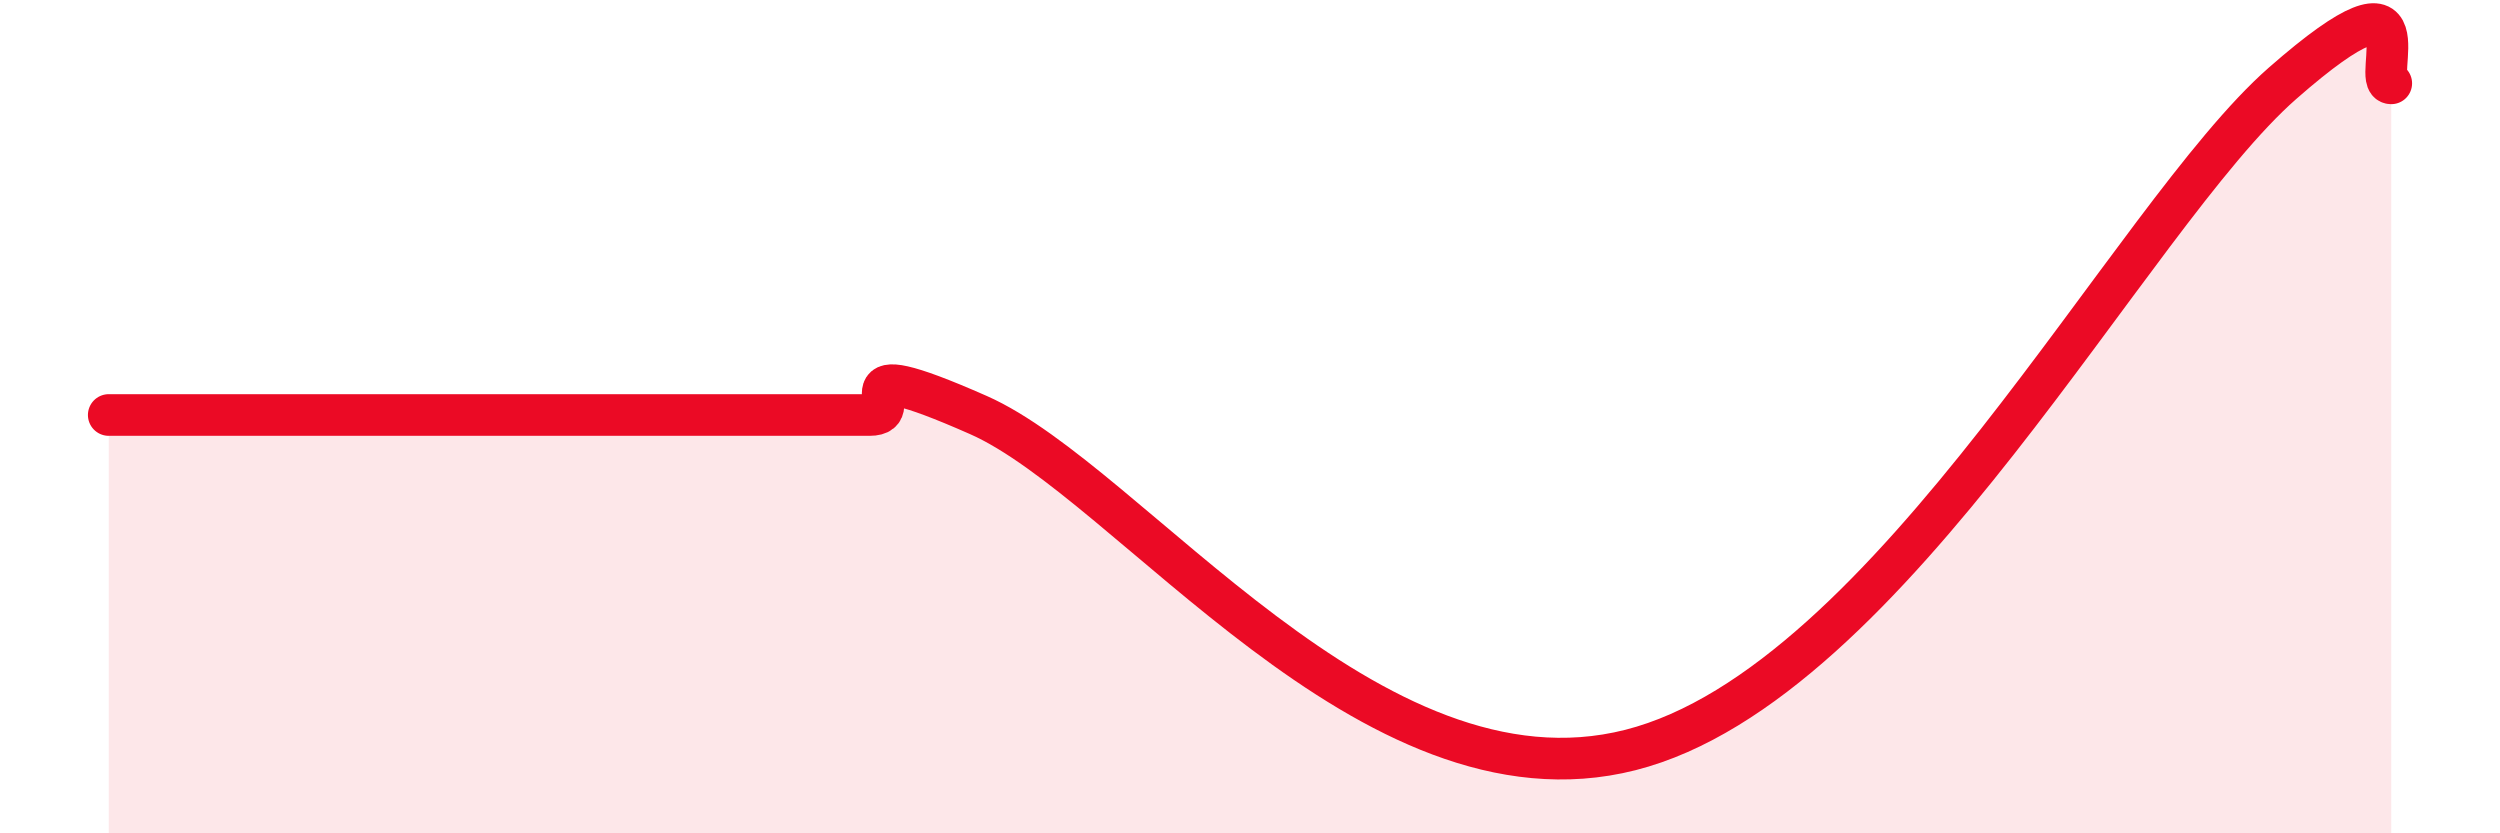
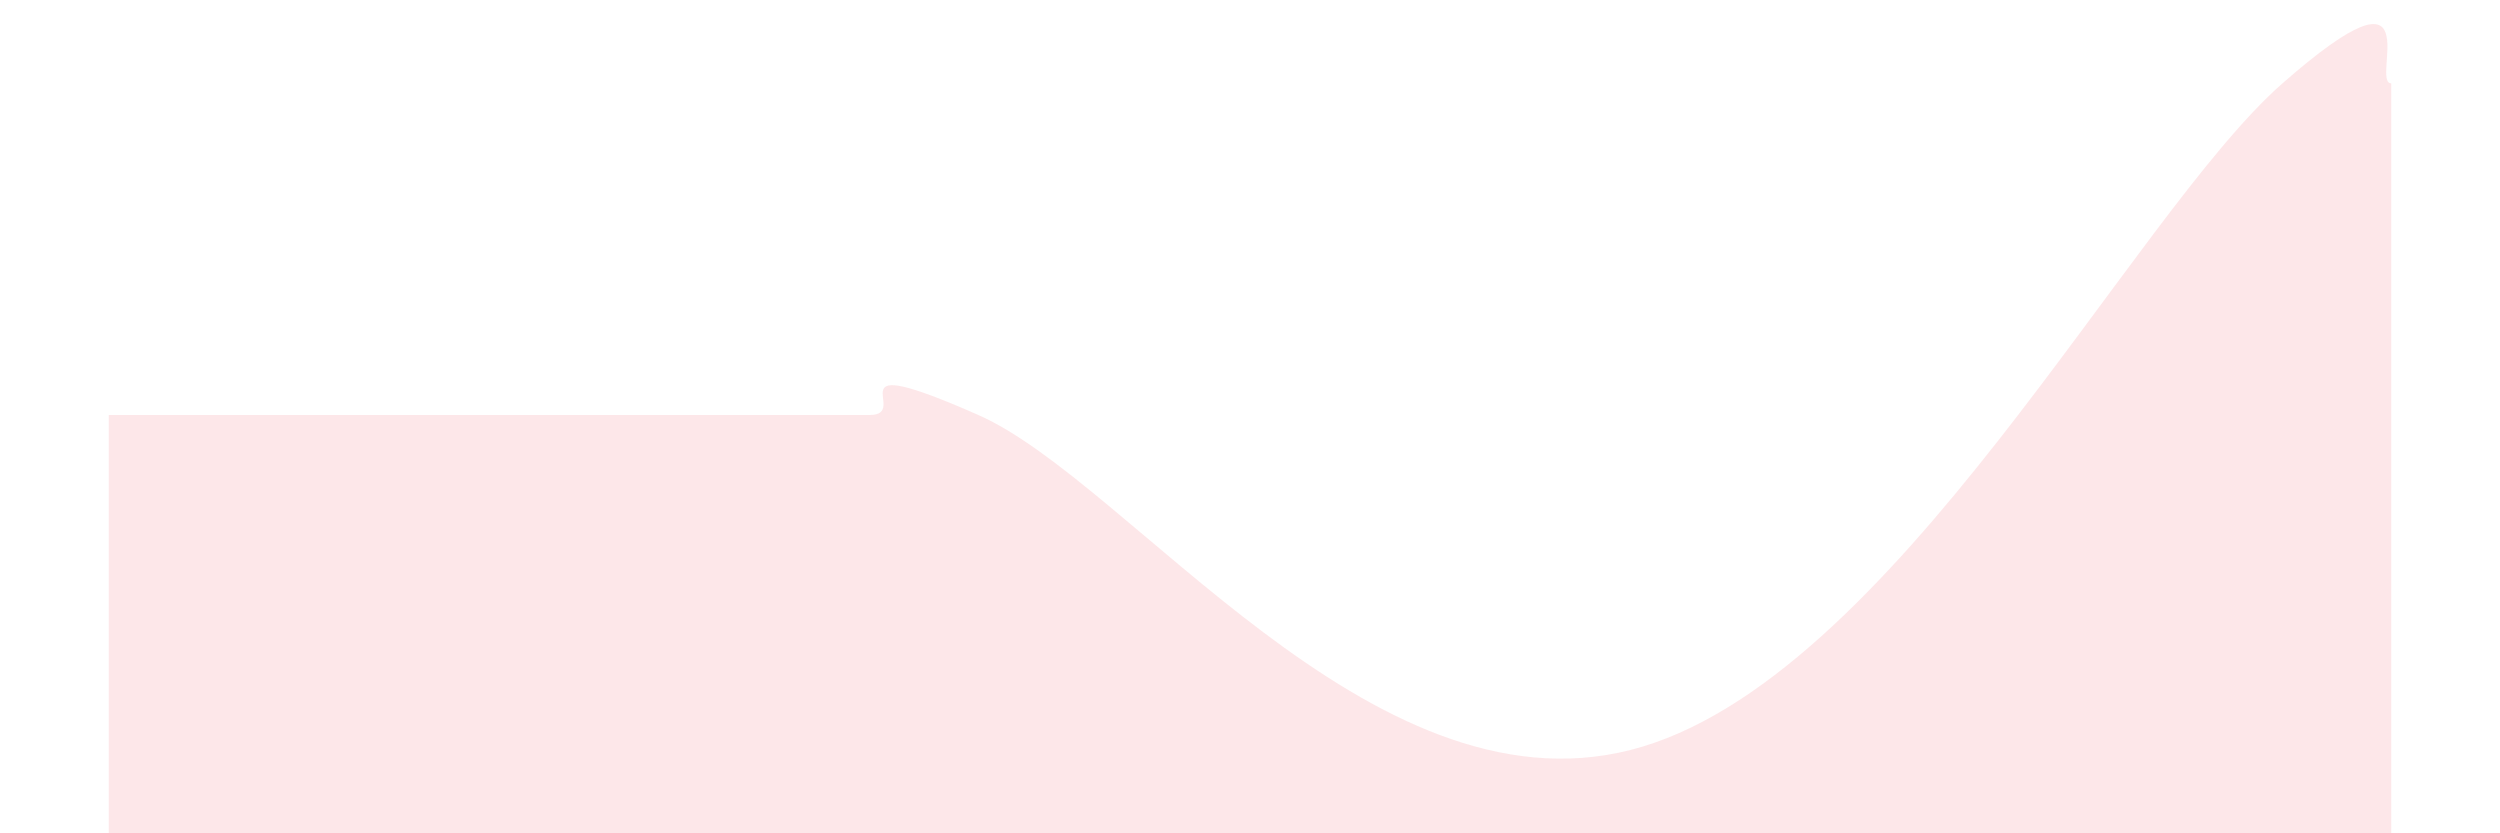
<svg xmlns="http://www.w3.org/2000/svg" width="60" height="20" viewBox="0 0 60 20">
  <path d="M 2.61,9.96 C 3.13,9.96 4.18,9.96 5.22,9.96 C 6.26,9.96 6.79,9.96 7.83,9.96 C 8.87,9.96 9.39,9.96 10.43,9.96 C 11.47,9.96 12,9.96 13.04,9.96 C 14.08,9.96 14.61,9.96 15.65,9.96 C 16.69,9.96 17.22,9.96 18.26,9.96 C 19.3,9.96 19.83,9.96 20.87,9.96 C 21.91,9.96 19.83,8.35 23.48,9.96 C 27.13,11.57 32.87,19.59 39.13,18 C 45.39,16.41 51.13,5.2 54.78,2 C 58.43,-1.2 56.87,2 57.39,2L57.39 20L2.61 20Z" fill="#EB0A25" opacity="0.1" stroke-linecap="round" stroke-linejoin="round" />
-   <path d="M 2.61,9.96 C 3.13,9.96 4.18,9.96 5.22,9.96 C 6.26,9.96 6.79,9.96 7.83,9.96 C 8.87,9.96 9.39,9.96 10.43,9.96 C 11.47,9.96 12,9.96 13.04,9.96 C 14.08,9.96 14.61,9.96 15.65,9.96 C 16.69,9.96 17.22,9.96 18.26,9.96 C 19.3,9.96 19.83,9.96 20.87,9.96 C 21.91,9.96 19.83,8.35 23.48,9.96 C 27.13,11.57 32.87,19.59 39.13,18 C 45.39,16.41 51.13,5.2 54.78,2 C 58.43,-1.2 56.87,2 57.39,2" stroke="#EB0A25" stroke-width="1" fill="none" stroke-linecap="round" stroke-linejoin="round" />
</svg>